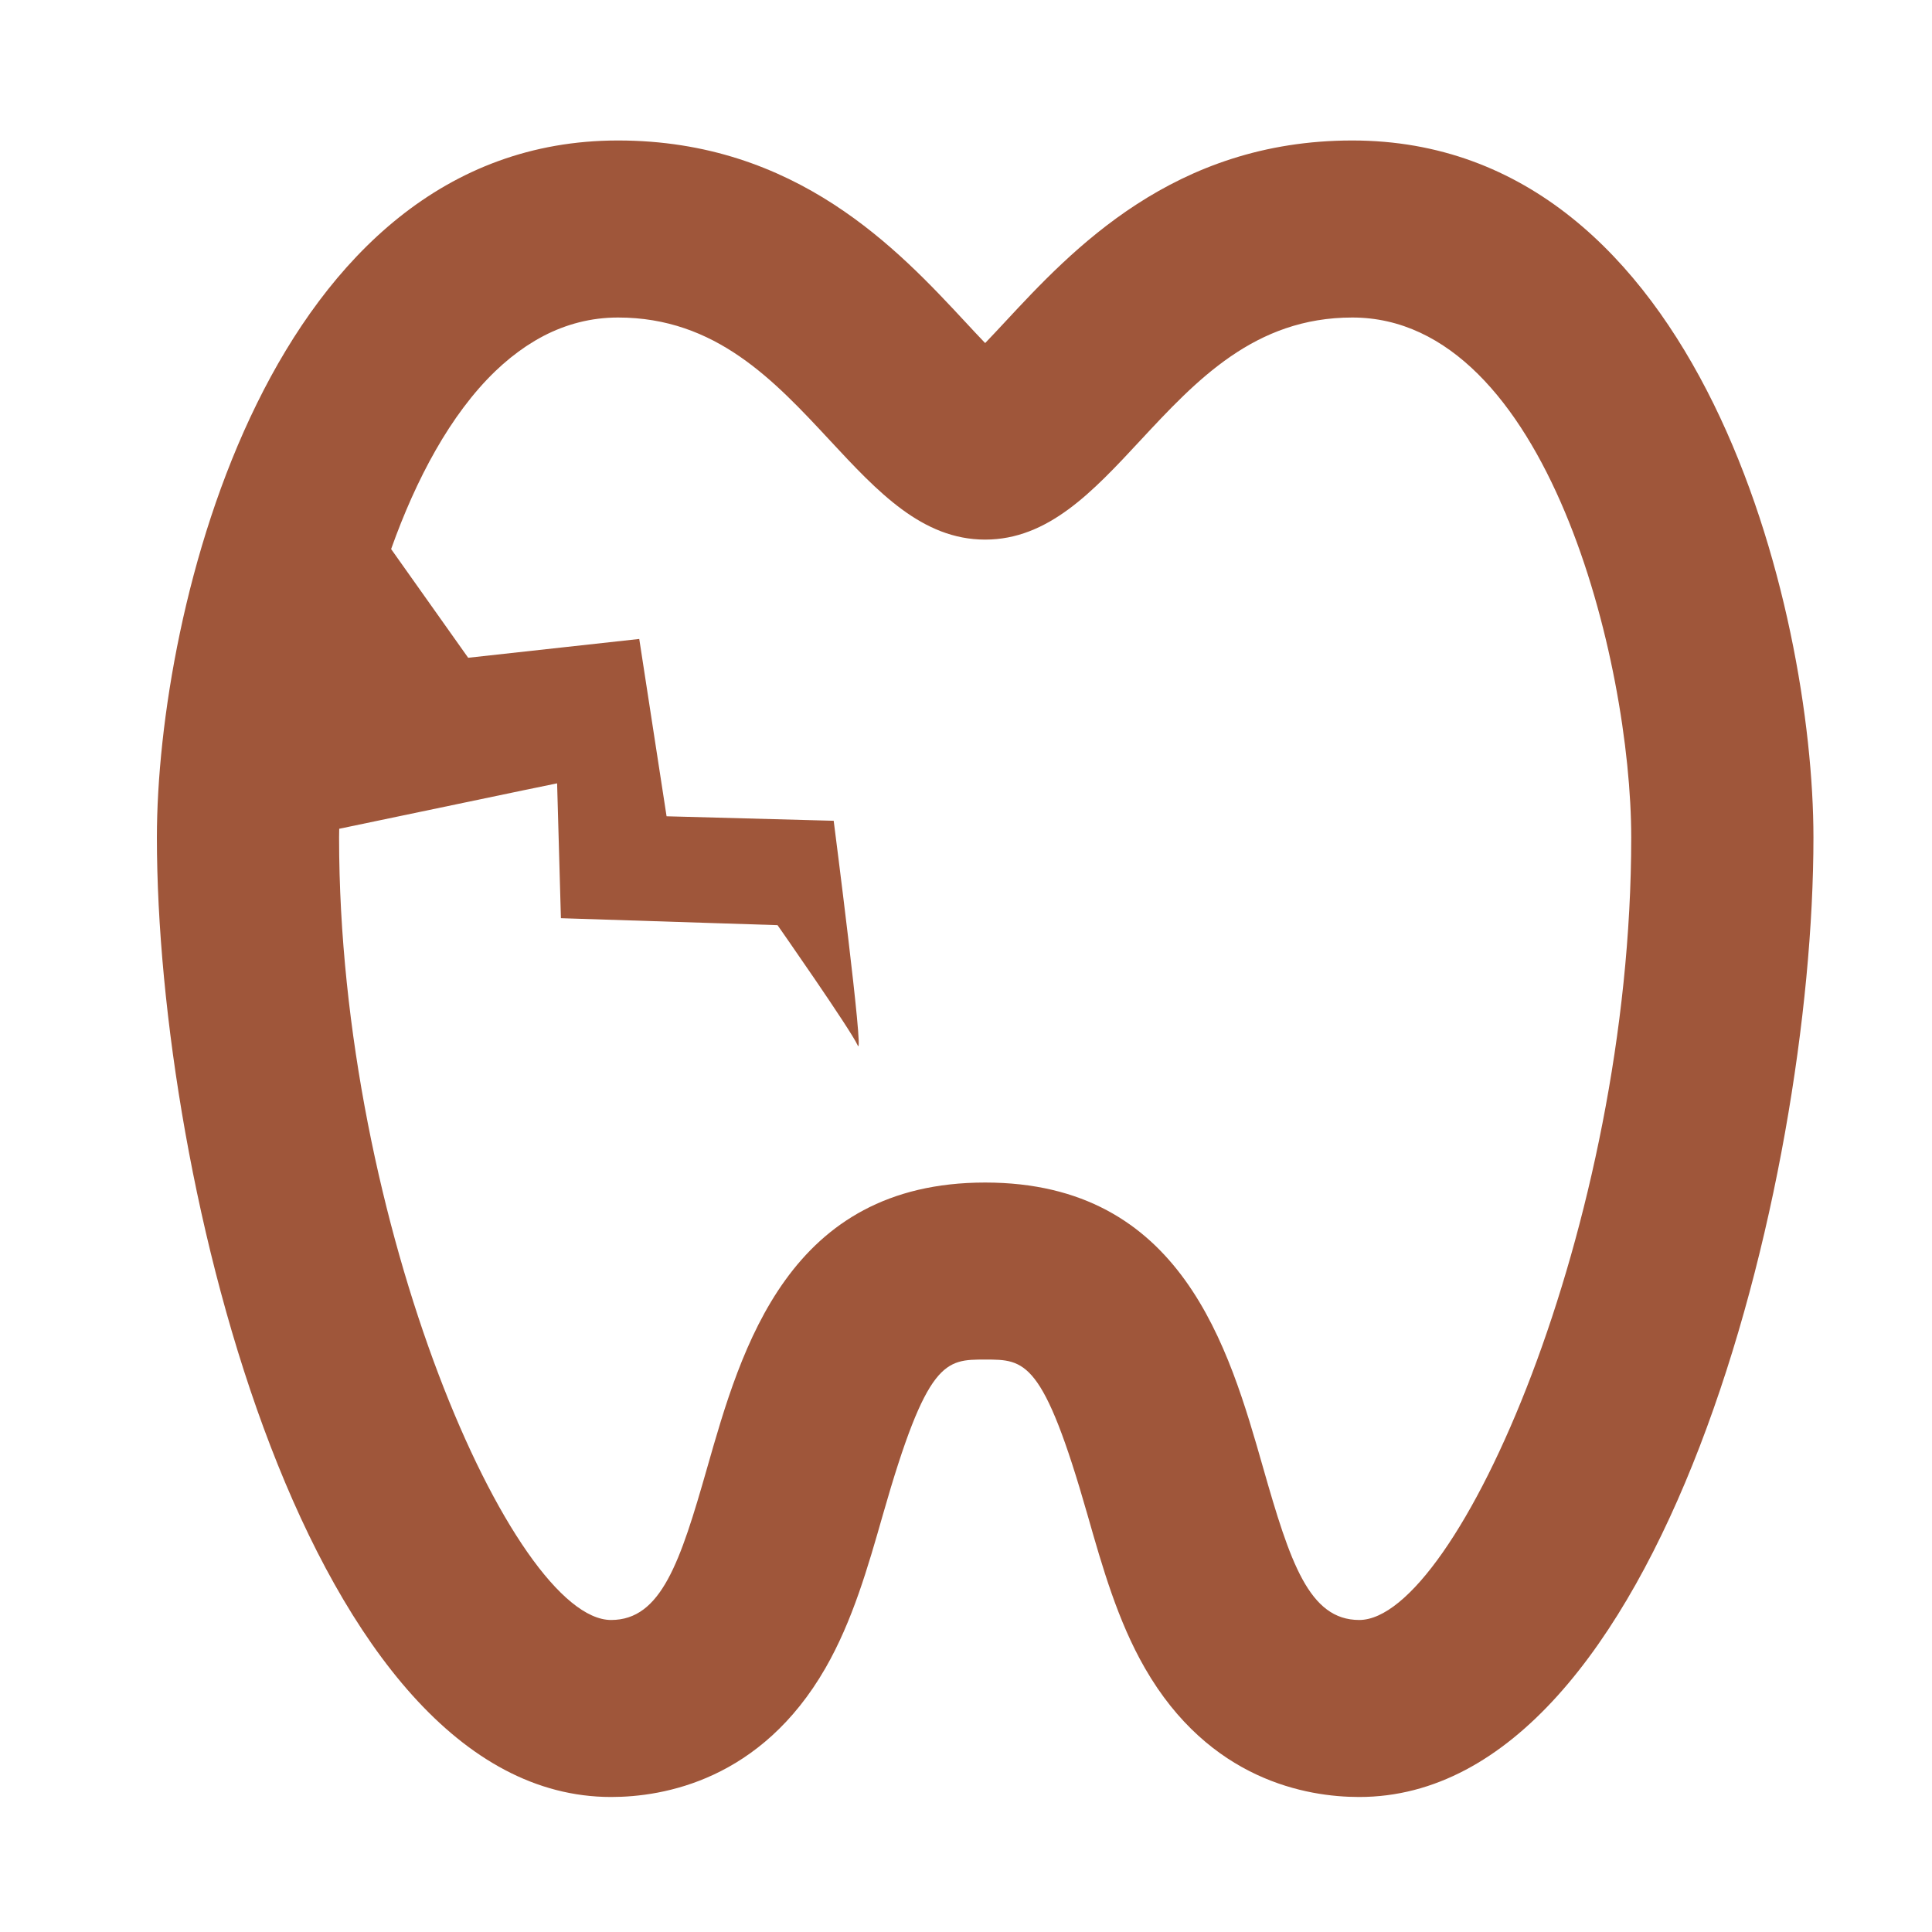
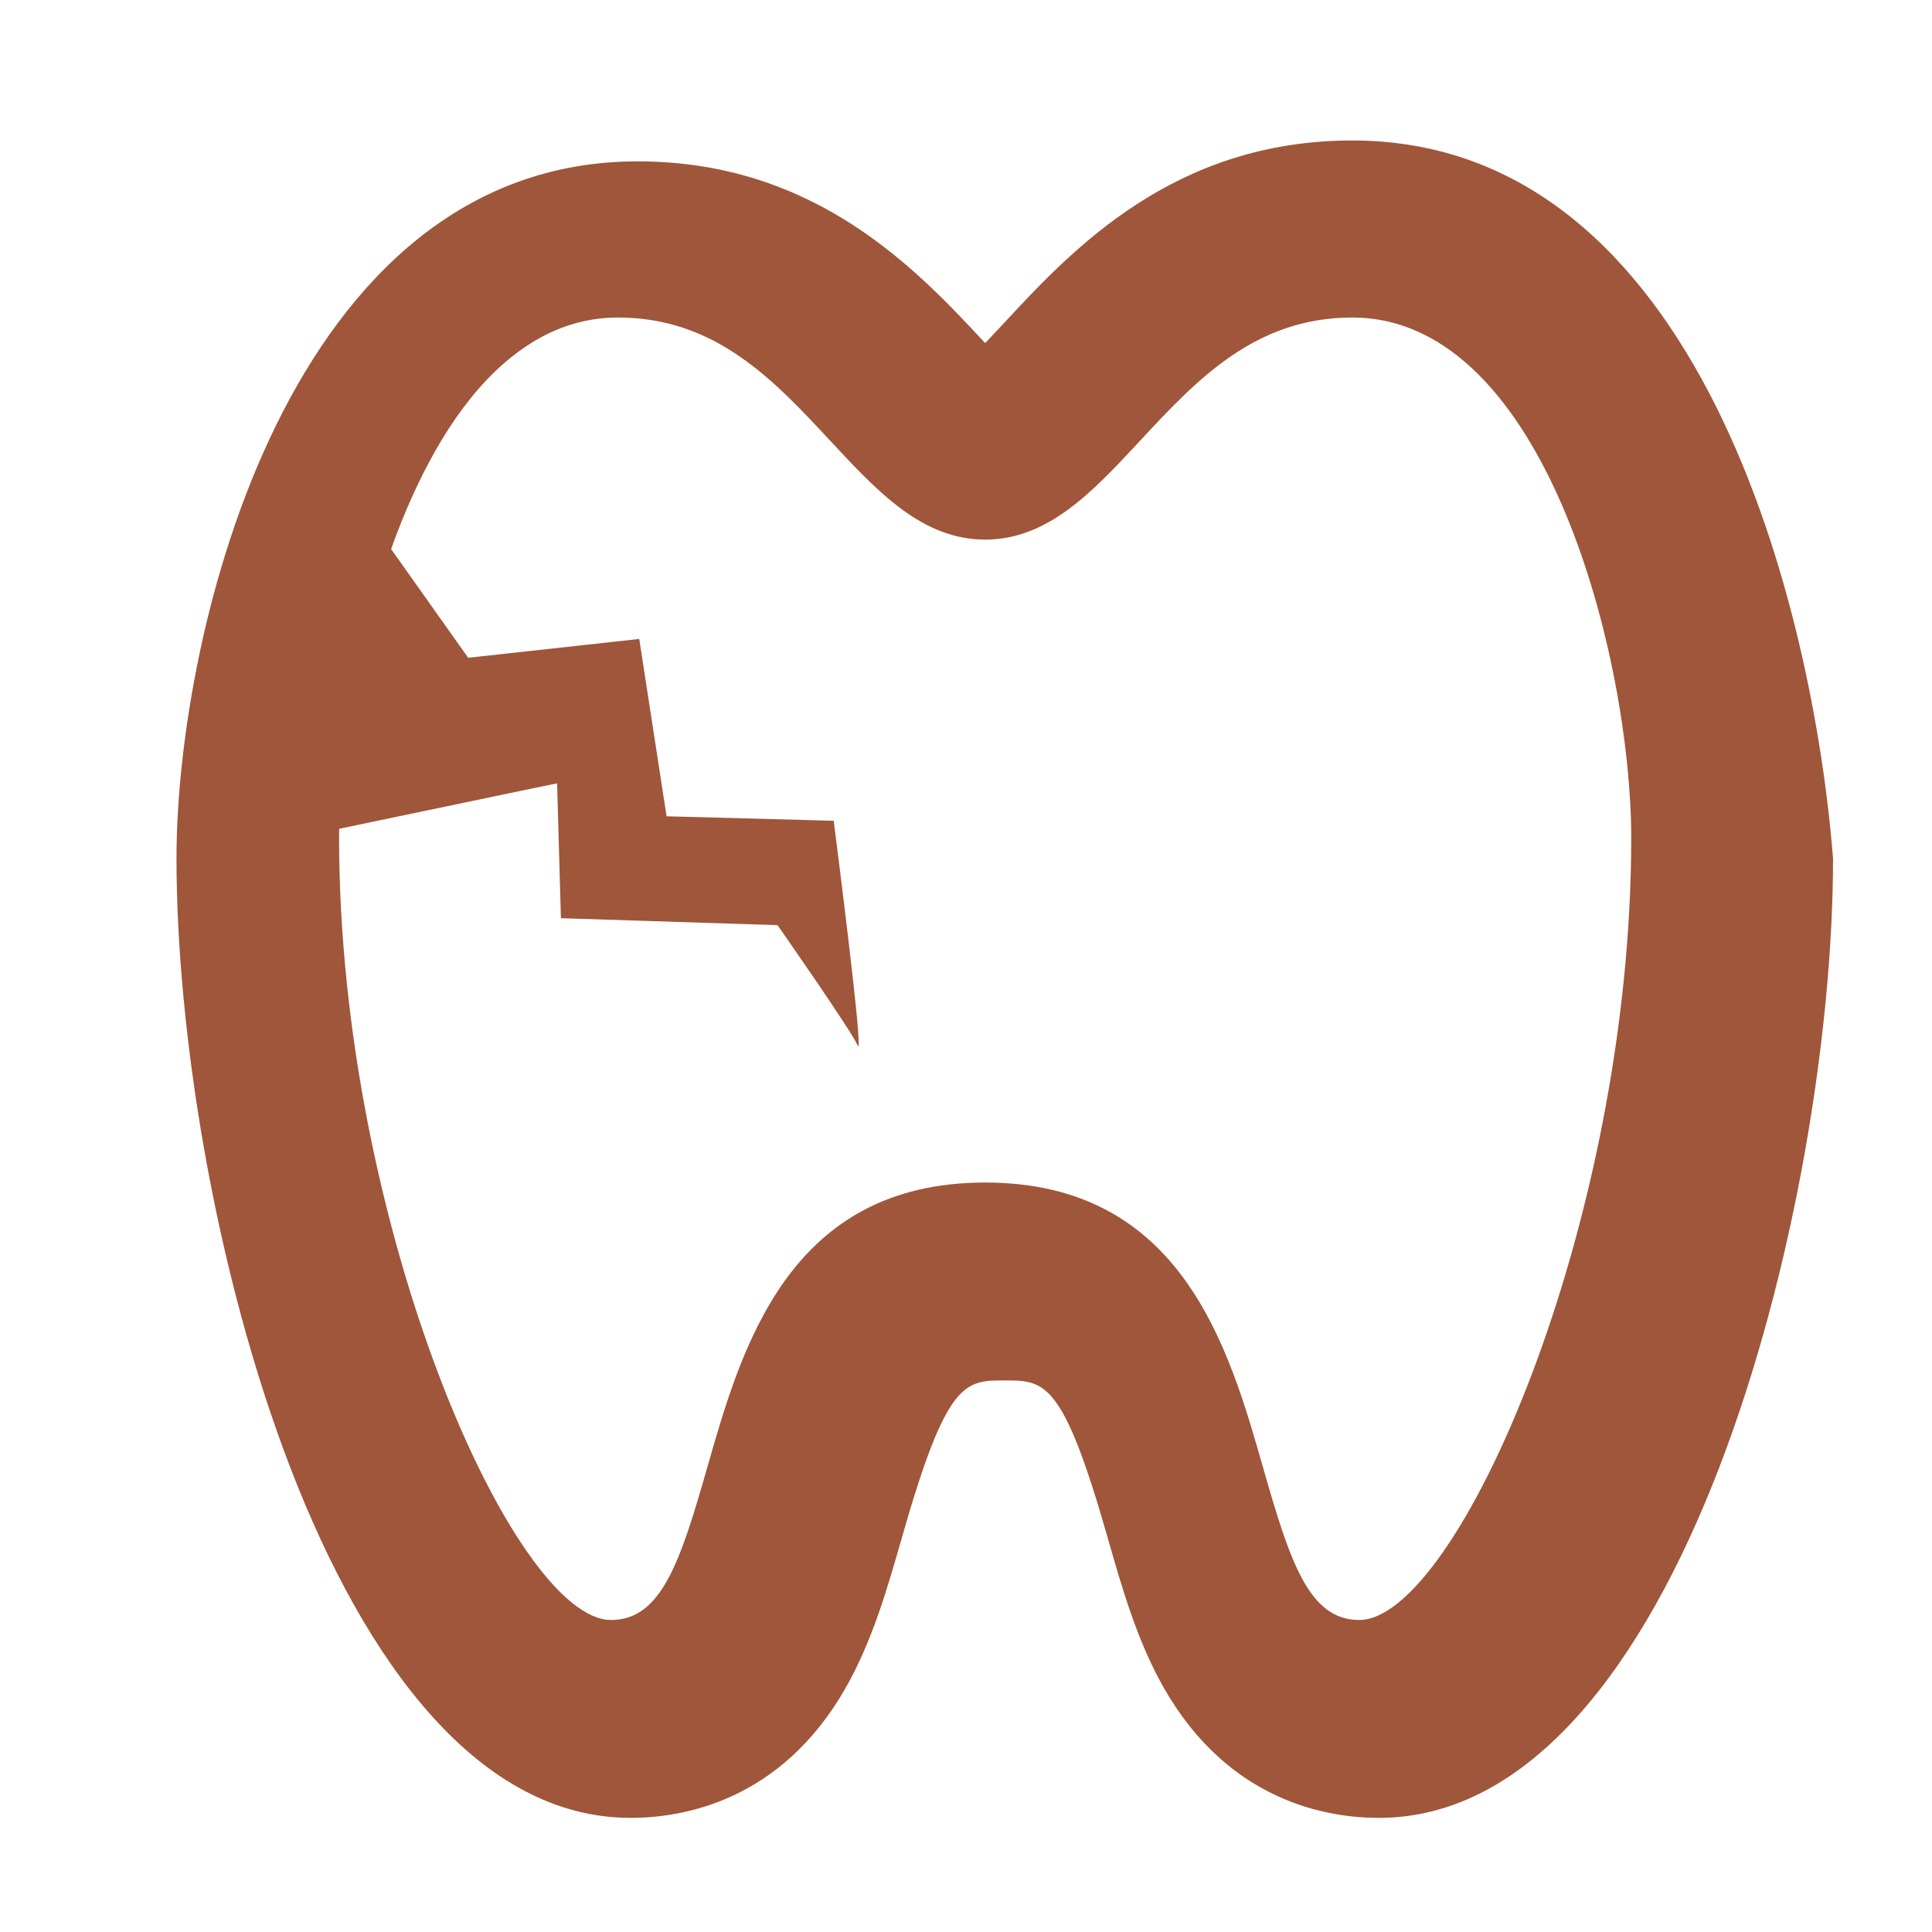
<svg xmlns="http://www.w3.org/2000/svg" version="1.1" id="_x31_0" x="0px" y="0px" width="400px" height="400px" viewBox="280 160 400 400" enable-background="new 280 160 400 400" xml:space="preserve">
  <g>
-     <path fill="#9F563A" d="M559.979,189.085c-36.977,0-58.028,22.645-71.979,37.655c-1.187,1.276-2.599,2.794-4.013,4.265   c-0.009,0.007-0.016,0.015-0.024,0.023c-1.465-1.526-2.915-3.093-4.057-4.323c-13.932-14.98-34.983-37.62-71.947-37.62   c-72.137,0-95.476,97.231-95.476,144.319c0,71.283,31.424,198.644,94.04,198.644c10.844,0,31.031-3.467,44.382-26.695   c5.61-9.768,8.787-20.893,11.859-31.65c9.189-32.221,12.957-32.221,21.199-32.221c8.253,0,12.019,0,21.222,32.252   c3.066,10.752,6.242,21.873,11.848,31.621c13.346,23.227,33.531,26.693,44.375,26.693c62.617,0,94.047-127.36,94.047-198.644   C655.454,286.316,632.115,189.085,559.979,189.085z M395.344,322.181l0.787,27.921l44.849,1.441c0,0,15.169,21.684,16.605,24.907   c1.437,3.225-4.979-46.517-4.979-46.517l-34.599-0.931l-5.657-36.713l-35.42,3.894l-15.952-22.505   c5.176-14.536,12.291-27.881,21.518-36.78c0.01-0.011,0.021-0.018,0.028-0.029c0.977-0.939,1.979-1.823,3.001-2.659   c0.11-0.089,0.22-0.175,0.327-0.261c0.961-0.77,1.941-1.494,2.94-2.164c0.126-0.086,0.254-0.17,0.383-0.254   c1.038-0.68,2.099-1.316,3.185-1.886c0.052-0.029,0.104-0.055,0.156-0.085c4.718-2.451,9.859-3.822,15.44-3.822   c20.215,0,32.285,12.983,43.961,25.544c9.771,10.508,19.003,20.436,32.044,20.436c13.052,0,22.283-9.927,32.054-20.441   c11.677-12.555,23.75-25.539,43.961-25.539c40.313,0,57.751,71.296,57.751,107.666c0,80.335-36.132,161.995-56.322,161.995   c-10.373,0-14.311-11.965-19.882-31.488c-7.118-24.932-16.857-59.08-57.563-59.08c-40.694,0-50.441,34.148-57.557,59.078   c-5.573,19.525-9.509,31.49-19.884,31.49c-20.188,0-56.317-81.66-56.317-161.995c0-0.589,0.018-1.209,0.026-1.816l38.165-7.975   L395.344,322.181z" />
+     <path fill="#9F563A" d="M559.979,189.085c-36.977,0-58.028,22.645-71.979,37.655c-1.187,1.276-2.599,2.794-4.013,4.265   c-0.009,0.007-0.016,0.015-0.024,0.023c-13.932-14.98-34.983-37.62-71.947-37.62   c-72.137,0-95.476,97.231-95.476,144.319c0,71.283,31.424,198.644,94.04,198.644c10.844,0,31.031-3.467,44.382-26.695   c5.61-9.768,8.787-20.893,11.859-31.65c9.189-32.221,12.957-32.221,21.199-32.221c8.253,0,12.019,0,21.222,32.252   c3.066,10.752,6.242,21.873,11.848,31.621c13.346,23.227,33.531,26.693,44.375,26.693c62.617,0,94.047-127.36,94.047-198.644   C655.454,286.316,632.115,189.085,559.979,189.085z M395.344,322.181l0.787,27.921l44.849,1.441c0,0,15.169,21.684,16.605,24.907   c1.437,3.225-4.979-46.517-4.979-46.517l-34.599-0.931l-5.657-36.713l-35.42,3.894l-15.952-22.505   c5.176-14.536,12.291-27.881,21.518-36.78c0.01-0.011,0.021-0.018,0.028-0.029c0.977-0.939,1.979-1.823,3.001-2.659   c0.11-0.089,0.22-0.175,0.327-0.261c0.961-0.77,1.941-1.494,2.94-2.164c0.126-0.086,0.254-0.17,0.383-0.254   c1.038-0.68,2.099-1.316,3.185-1.886c0.052-0.029,0.104-0.055,0.156-0.085c4.718-2.451,9.859-3.822,15.44-3.822   c20.215,0,32.285,12.983,43.961,25.544c9.771,10.508,19.003,20.436,32.044,20.436c13.052,0,22.283-9.927,32.054-20.441   c11.677-12.555,23.75-25.539,43.961-25.539c40.313,0,57.751,71.296,57.751,107.666c0,80.335-36.132,161.995-56.322,161.995   c-10.373,0-14.311-11.965-19.882-31.488c-7.118-24.932-16.857-59.08-57.563-59.08c-40.694,0-50.441,34.148-57.557,59.078   c-5.573,19.525-9.509,31.49-19.884,31.49c-20.188,0-56.317-81.66-56.317-161.995c0-0.589,0.018-1.209,0.026-1.816l38.165-7.975   L395.344,322.181z" />
  </g>
</svg>